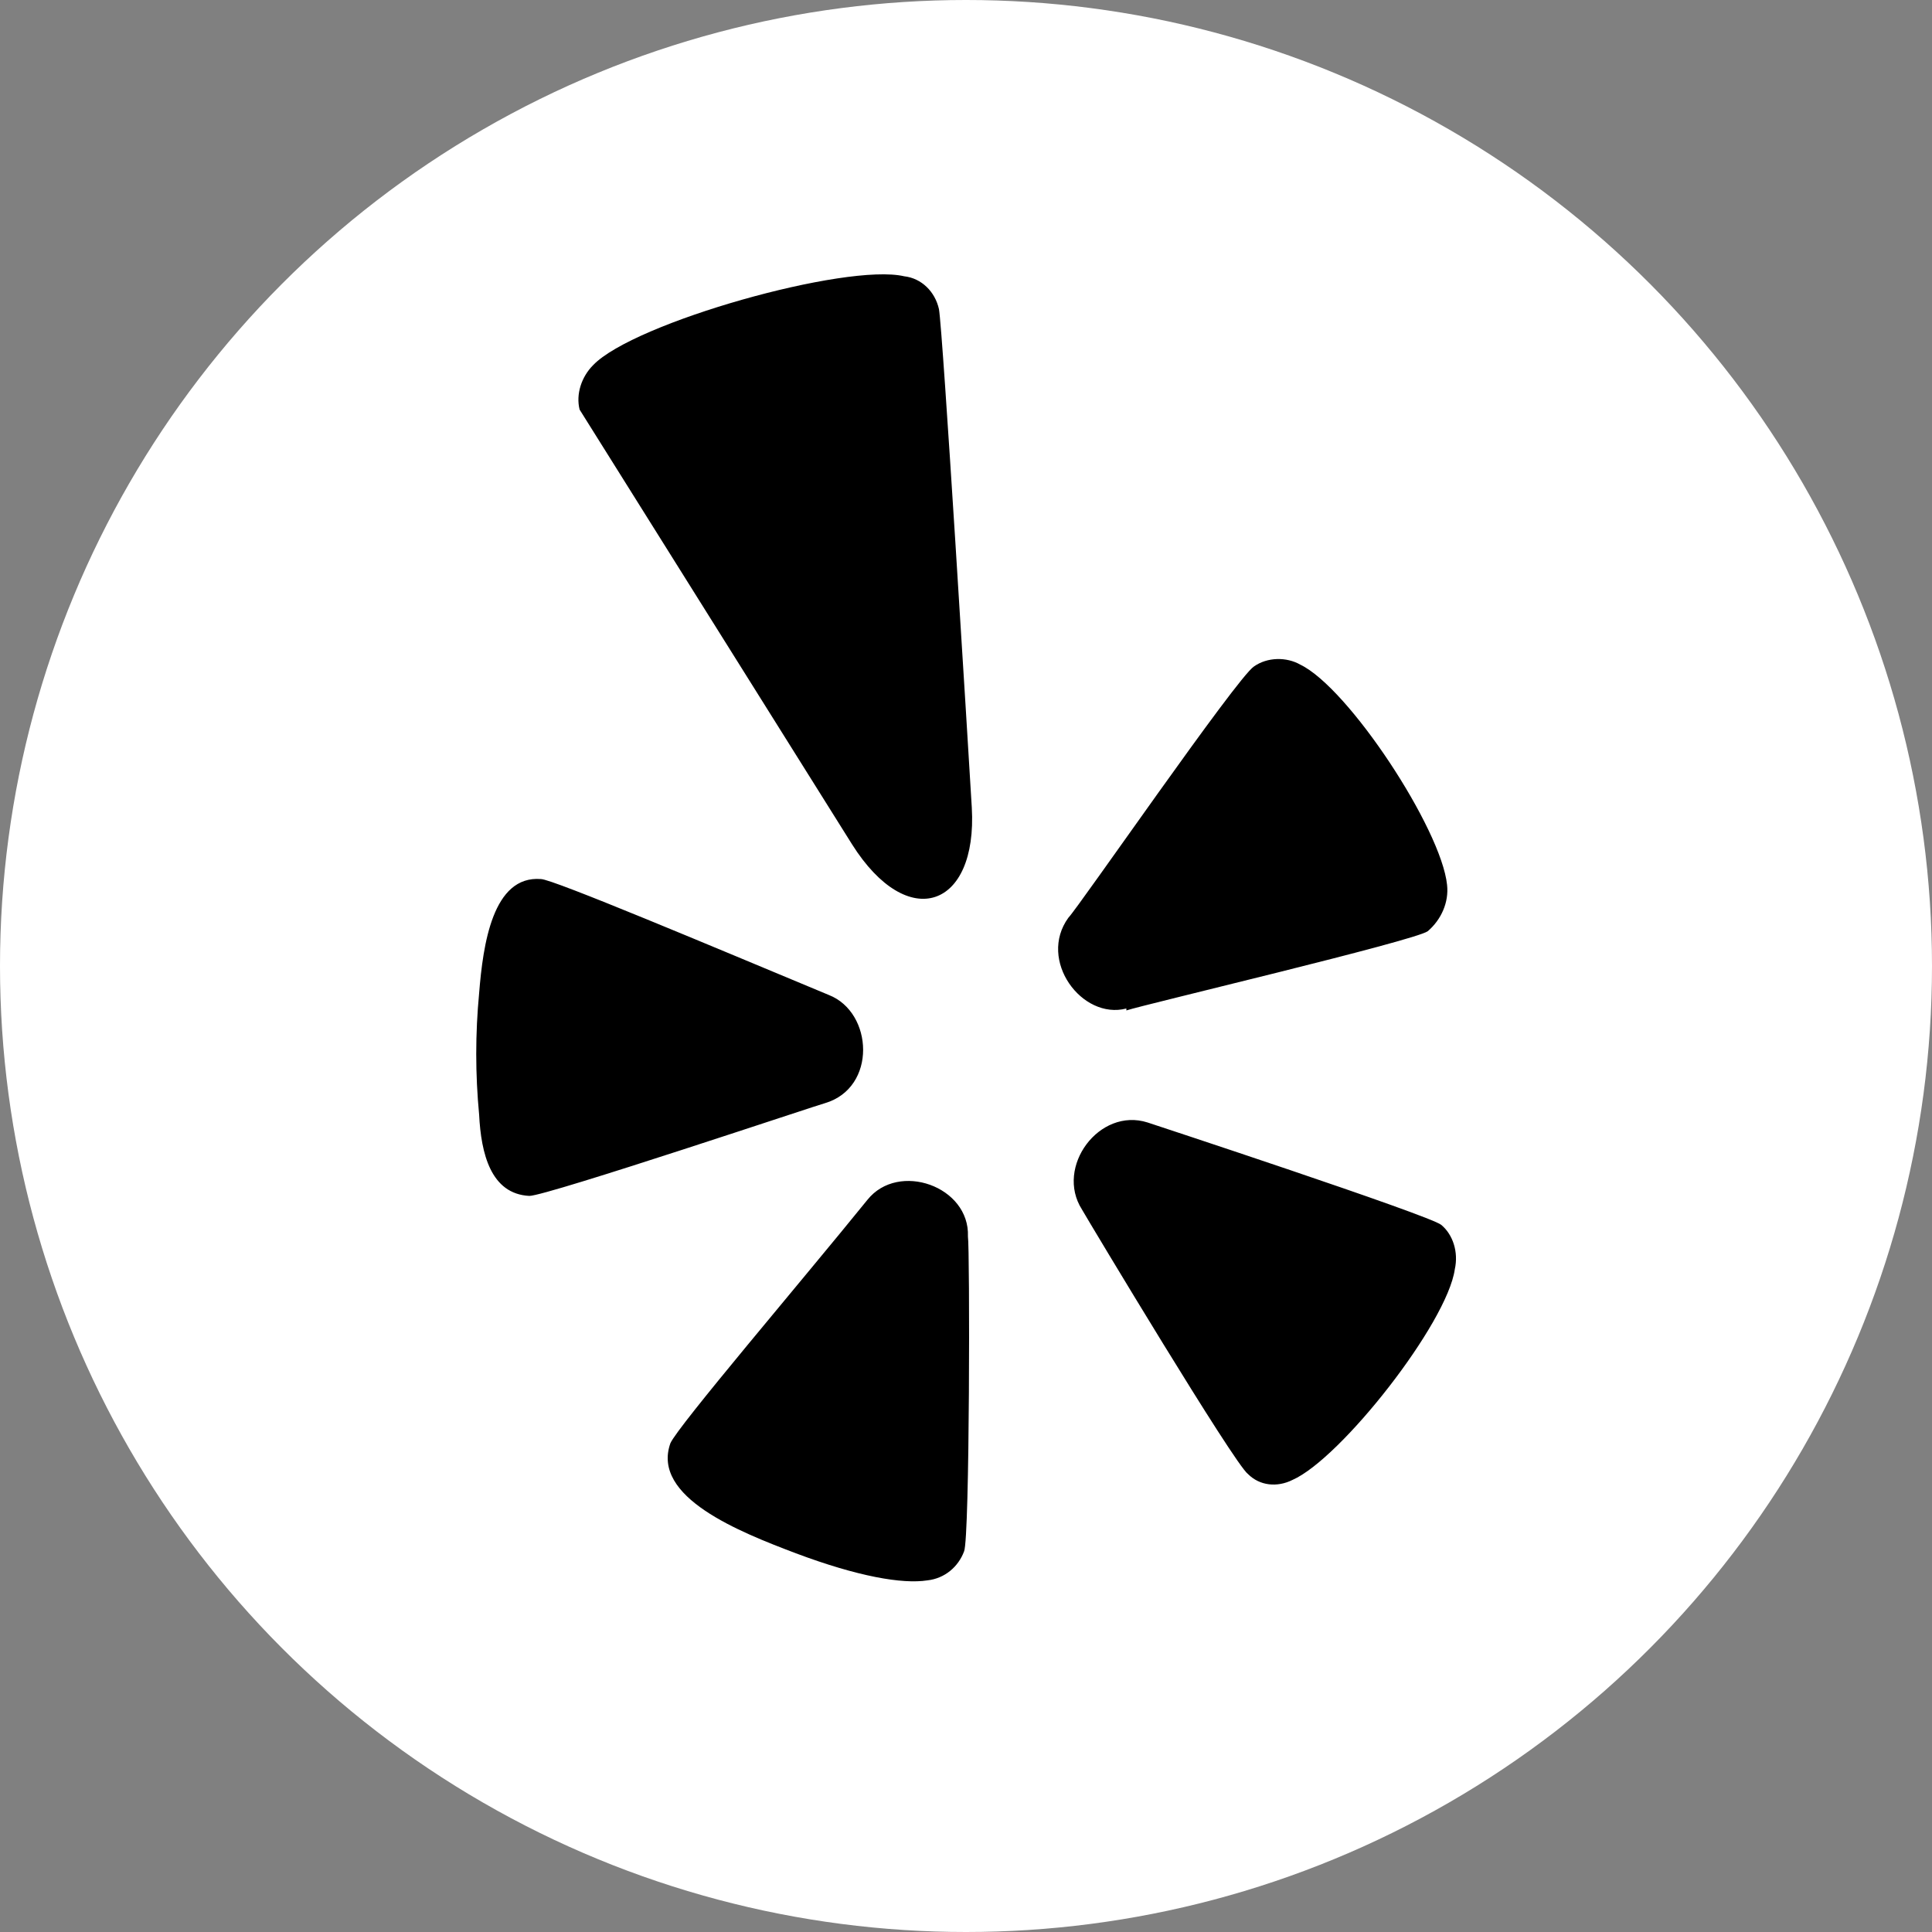
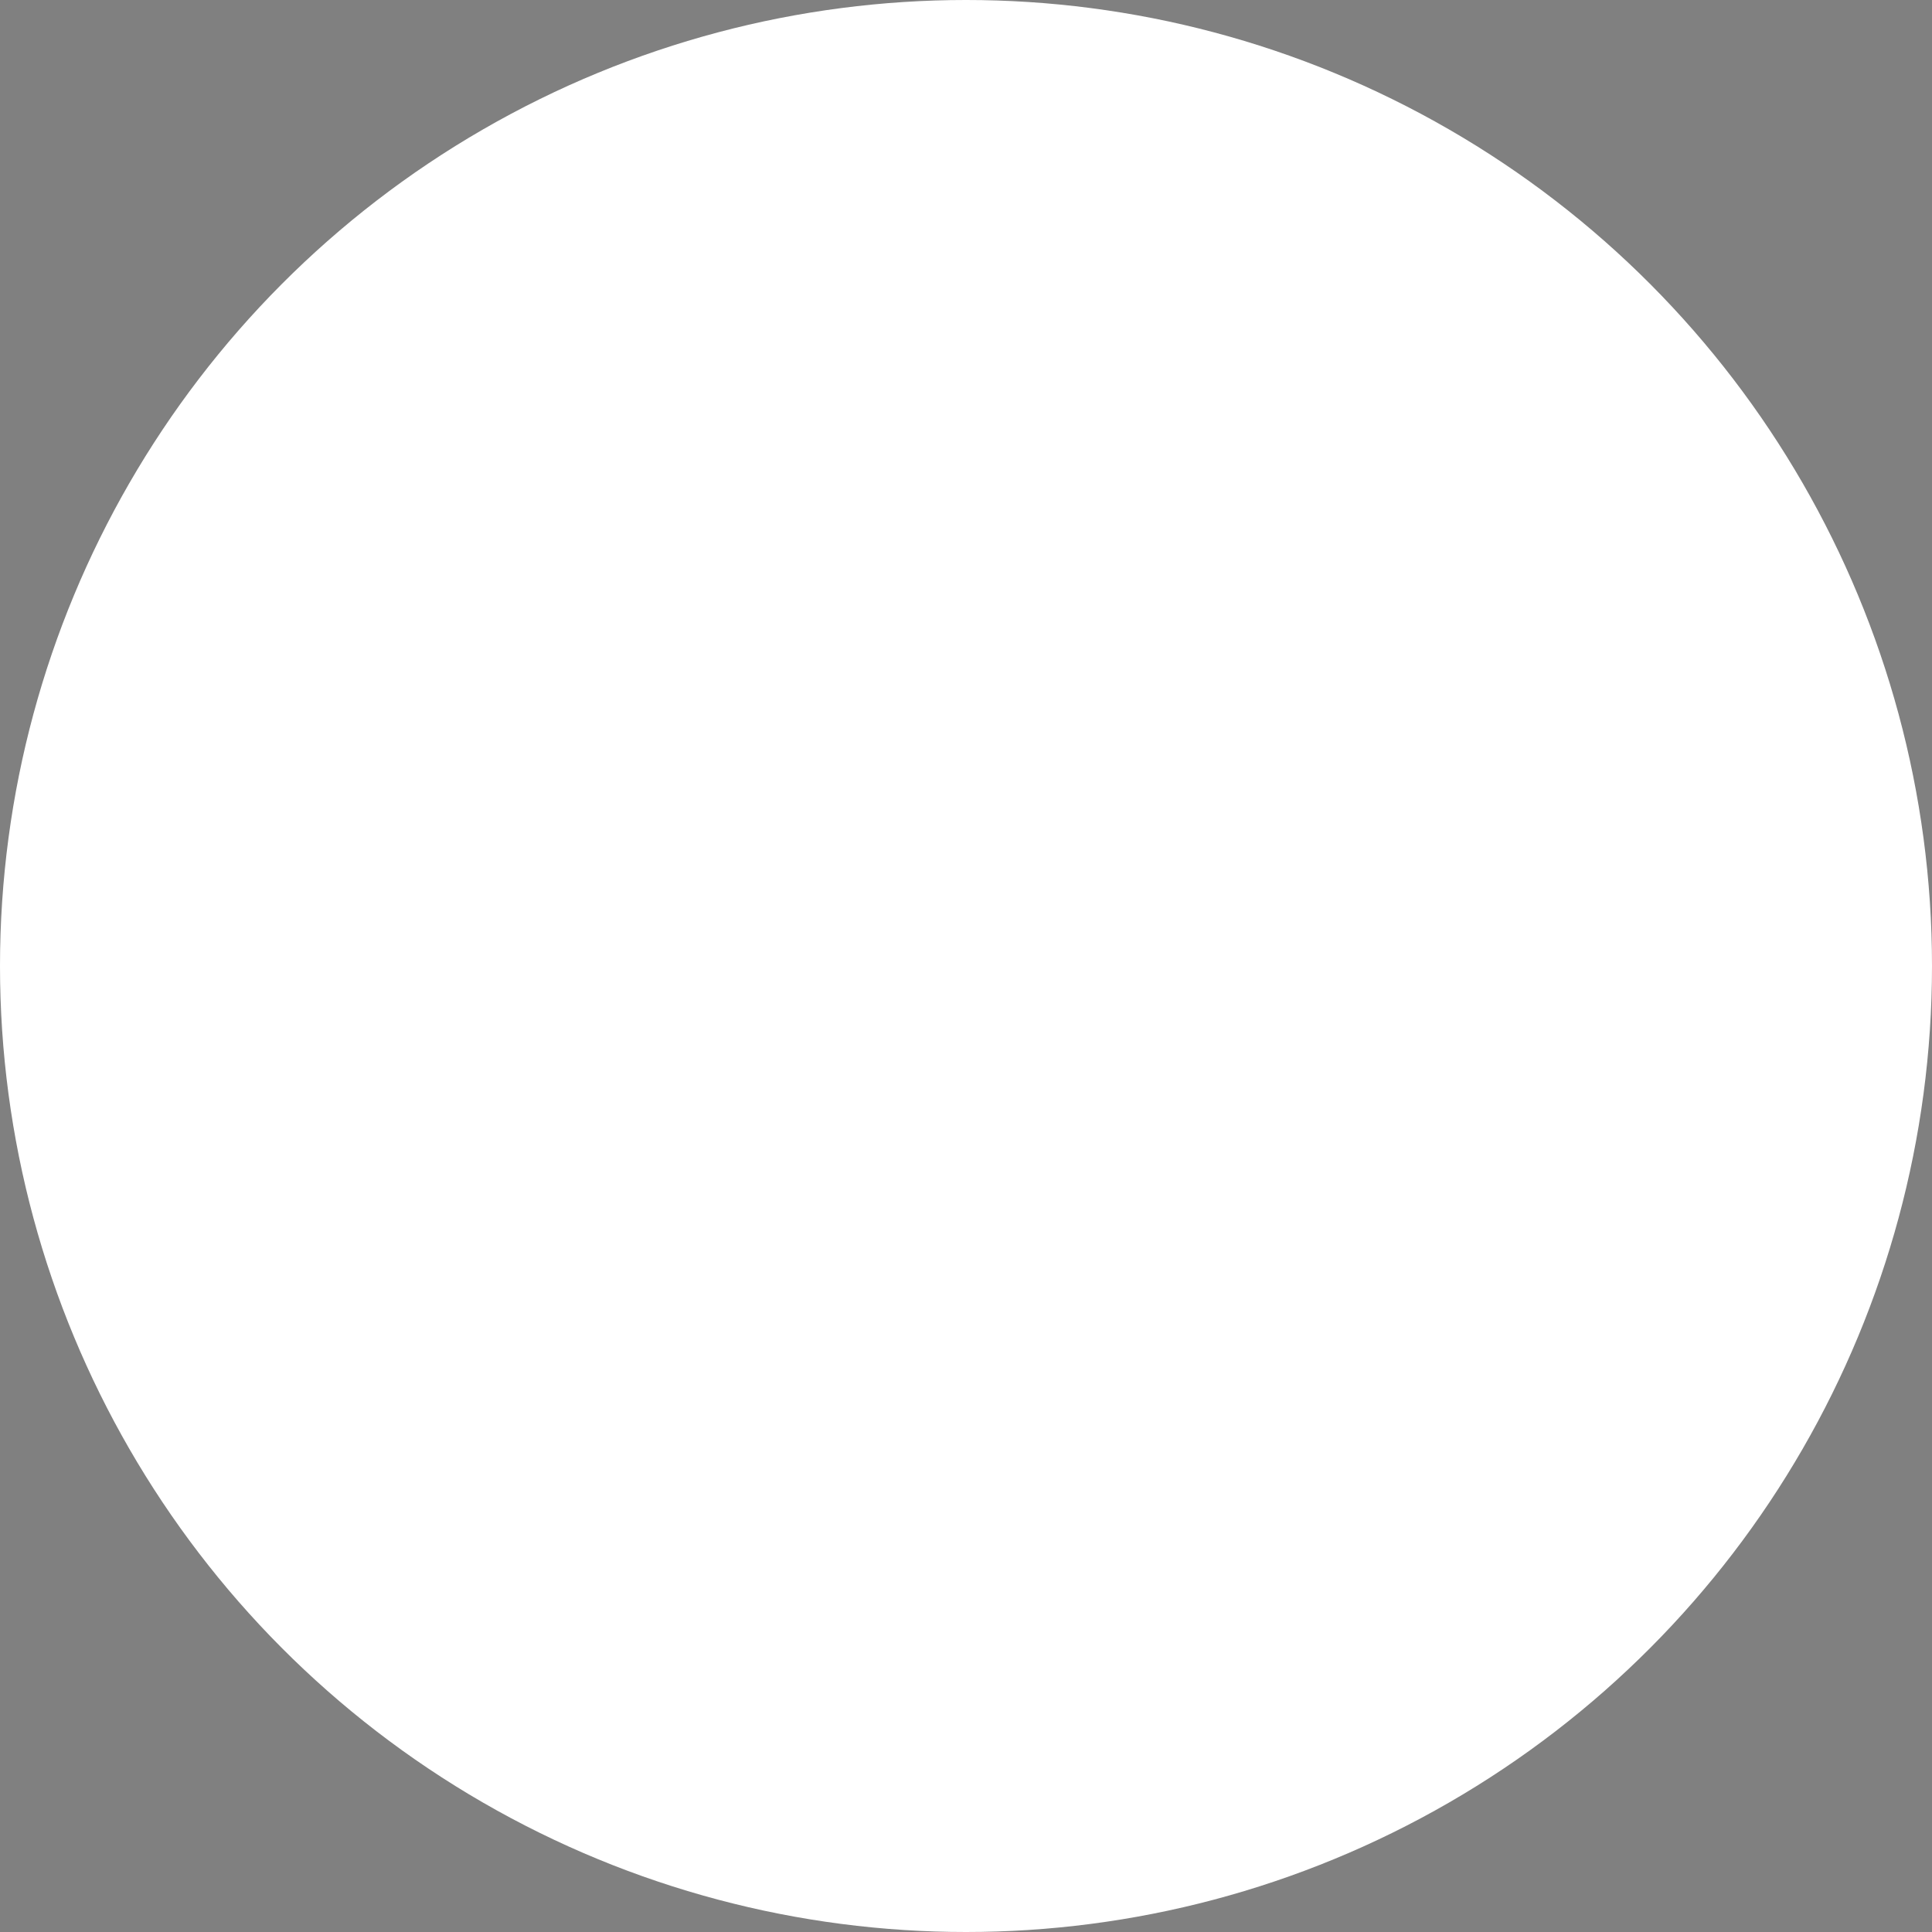
<svg xmlns="http://www.w3.org/2000/svg" version="1.1" id="Layer_1" x="0px" y="0px" viewBox="0 0 100 100" style="enable-background:new 0 0 100 100;" xml:space="preserve">
  <rect x="0" y="0" width="100" height="100" fill="#808080" stroke="none" />
  <style type="text/css">
	.st0{fill:#FFFFFF;}
</style>
  <circle class="st0" cx="50" cy="50" r="50" />
  <g>
-     <path d="M24.8,57.7c-0.2-2.1-0.2-4.2,0-6.3c0.2-2.5,0.7-6.1,3.2-5.9c0.6,0,8.9,3.5,14.9,6c2.3,0.9,2.5,4.8-0.2,5.6   c-0.1,0-14.4,4.8-15.3,4.8C25.4,61.8,24.9,59.7,24.8,57.7z M49.9,80.3L49.9,80.3c-0.3,0.8-1,1.4-1.9,1.5c-1.3,0.2-3.6-0.2-6.8-1.4   c-2.9-1.1-7.5-2.9-6.5-5.7c0.4-0.9,6.8-8.4,10.2-12.6c1.6-2,5.3-0.7,5.2,1.9C50.2,64.6,50.2,79.6,49.9,80.3z M44.1,43.7L30,21.2   c-0.2-0.8,0.1-1.7,0.7-2.3c2.1-2.2,13.1-5.3,16.1-4.6c0.9,0.1,1.6,0.8,1.8,1.7c0.2,1.1,1.5,22.5,1.7,25.8   C50.6,47,47,48.3,44.1,43.7z M55.3,47.5c0.5-0.5,8.7-12.4,9.6-13c0.7-0.5,1.7-0.5,2.4-0.1c2.5,1.2,7.3,8.5,7.6,11.4   c0.1,0.9-0.3,1.8-1,2.4c-0.7,0.5-14.7,3.8-15.6,4.1v-0.1C56,52.8,53.7,49.7,55.3,47.5z M75.3,65.7c-0.4,2.8-5.9,9.8-8.4,10.9   c-0.8,0.4-1.7,0.3-2.3-0.3c-0.7-0.5-8.2-13-8.6-13.7c-1.4-2.2,0.9-5.3,3.4-4.5c0,0,14.6,4.8,15.2,5.3   C75.2,63.9,75.5,64.8,75.3,65.7z" />
-   </g>
+     </g>
</svg>